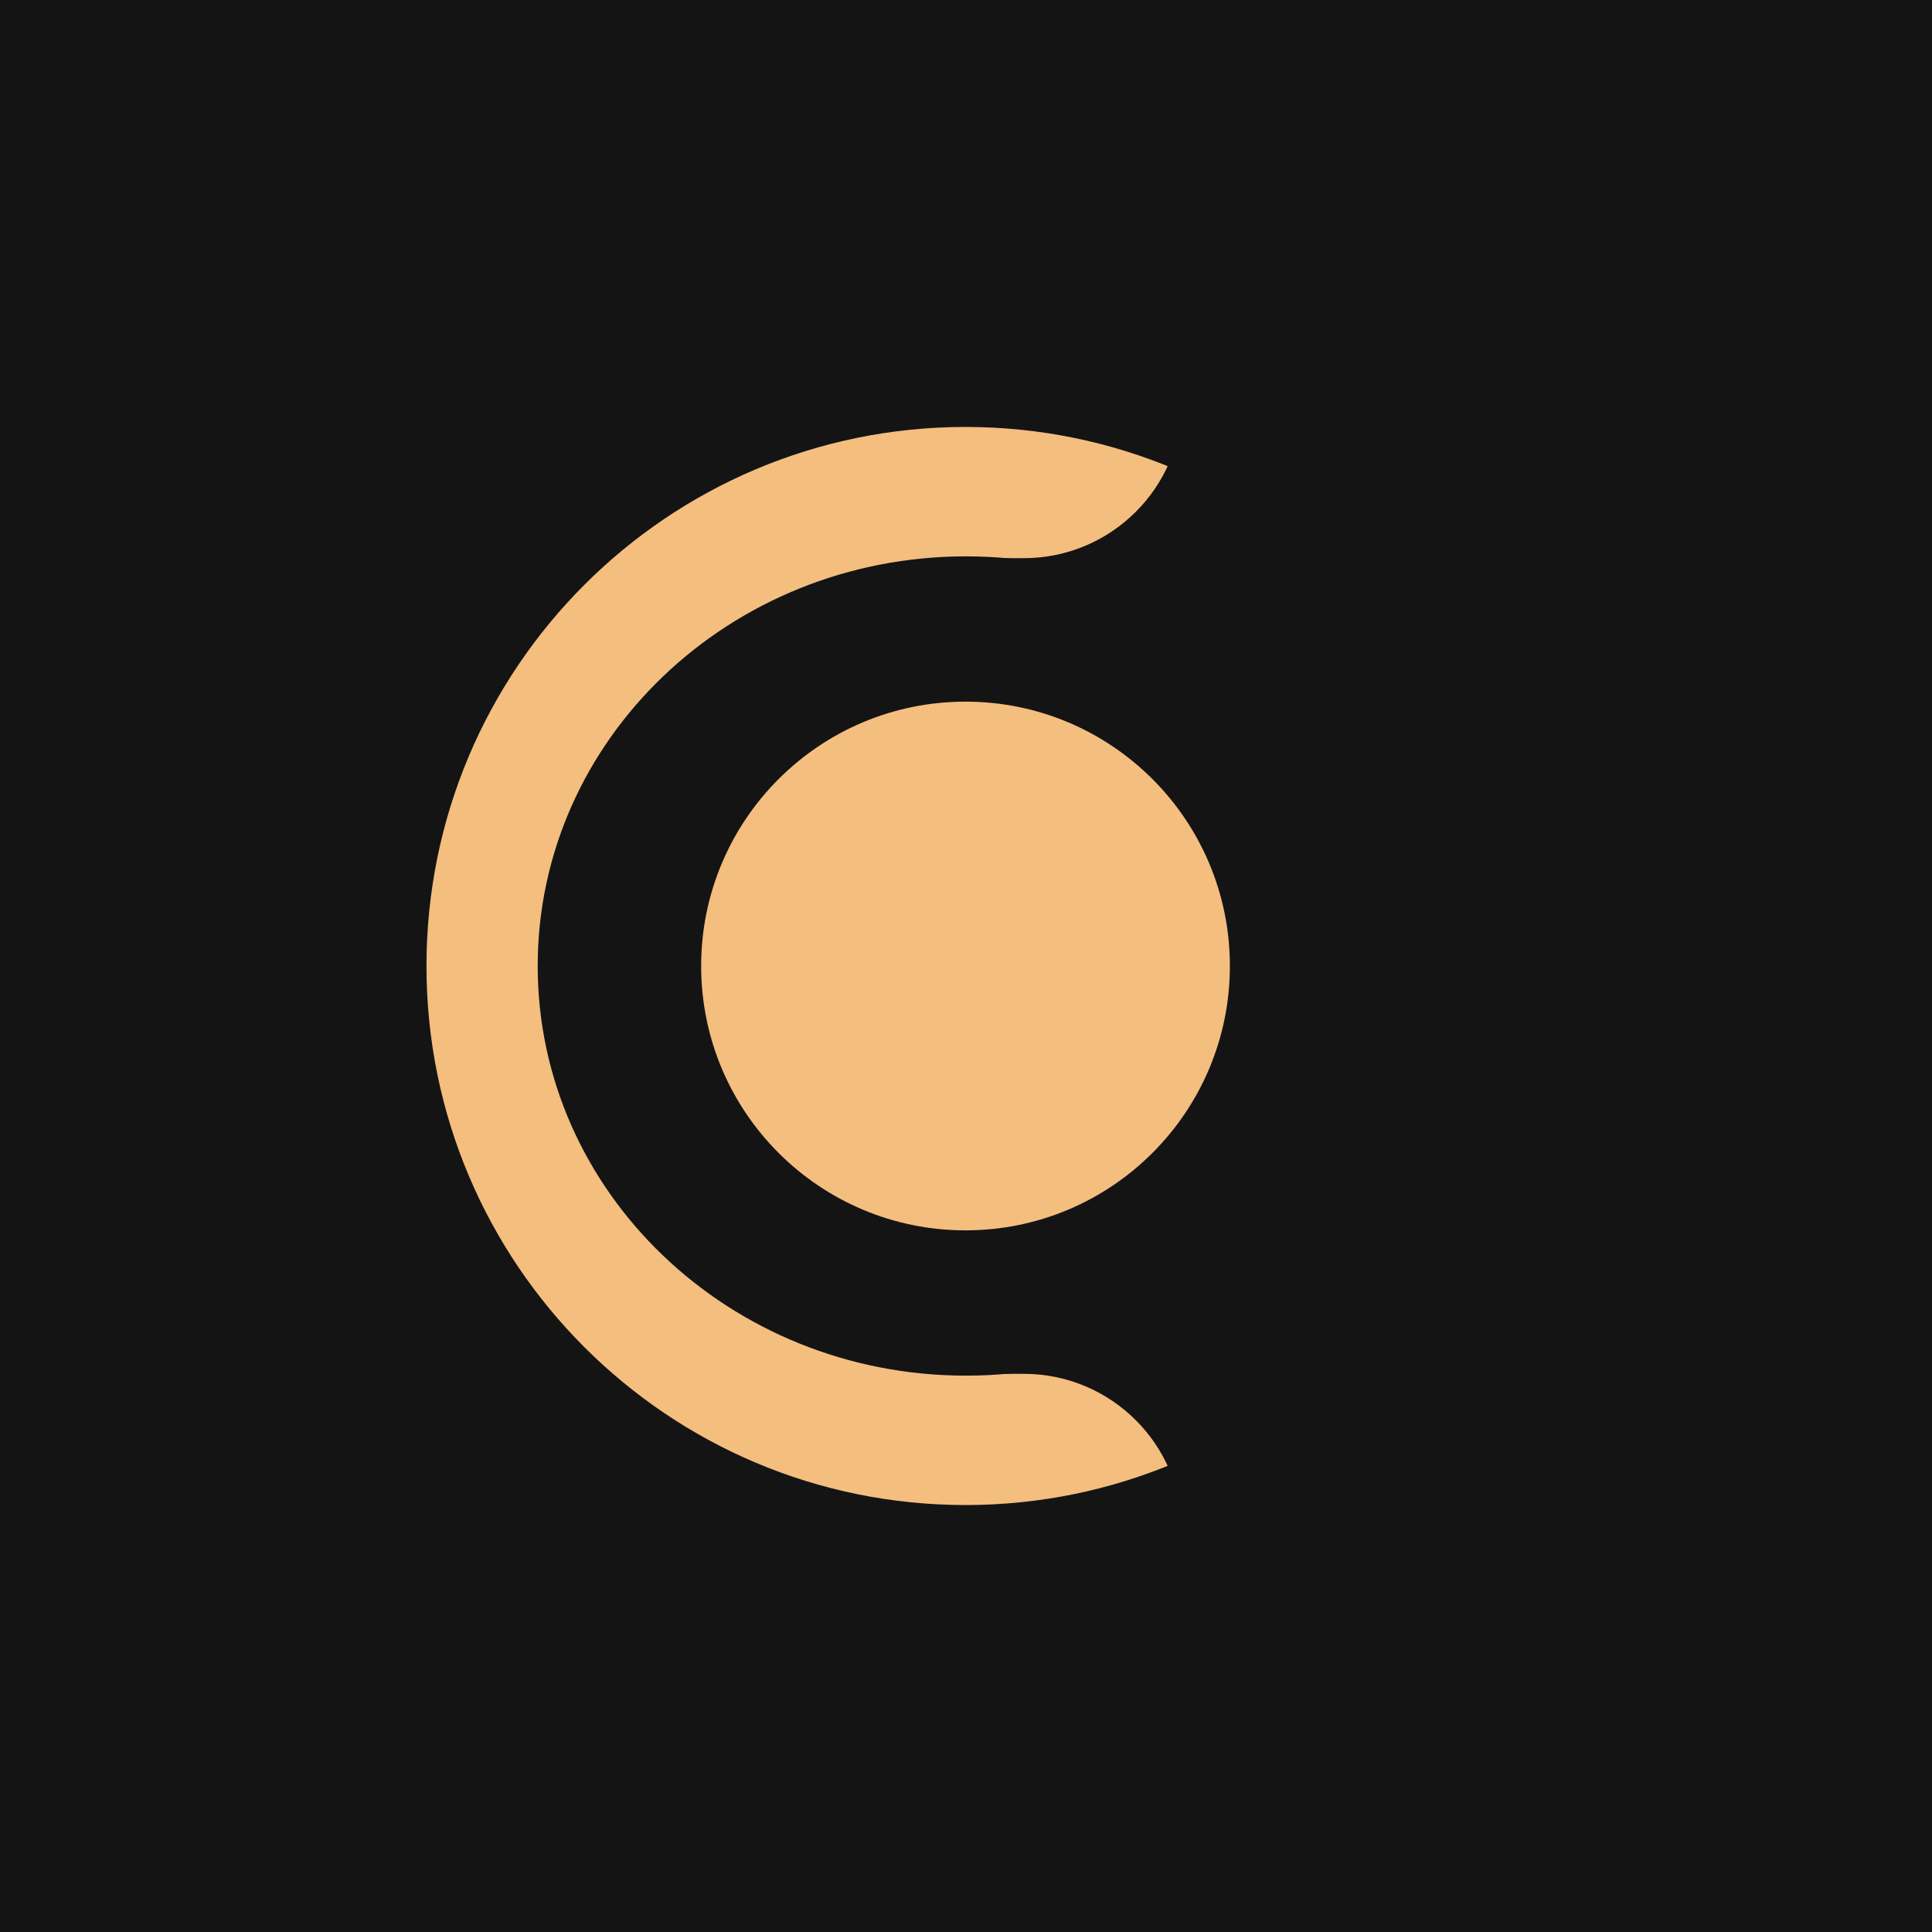
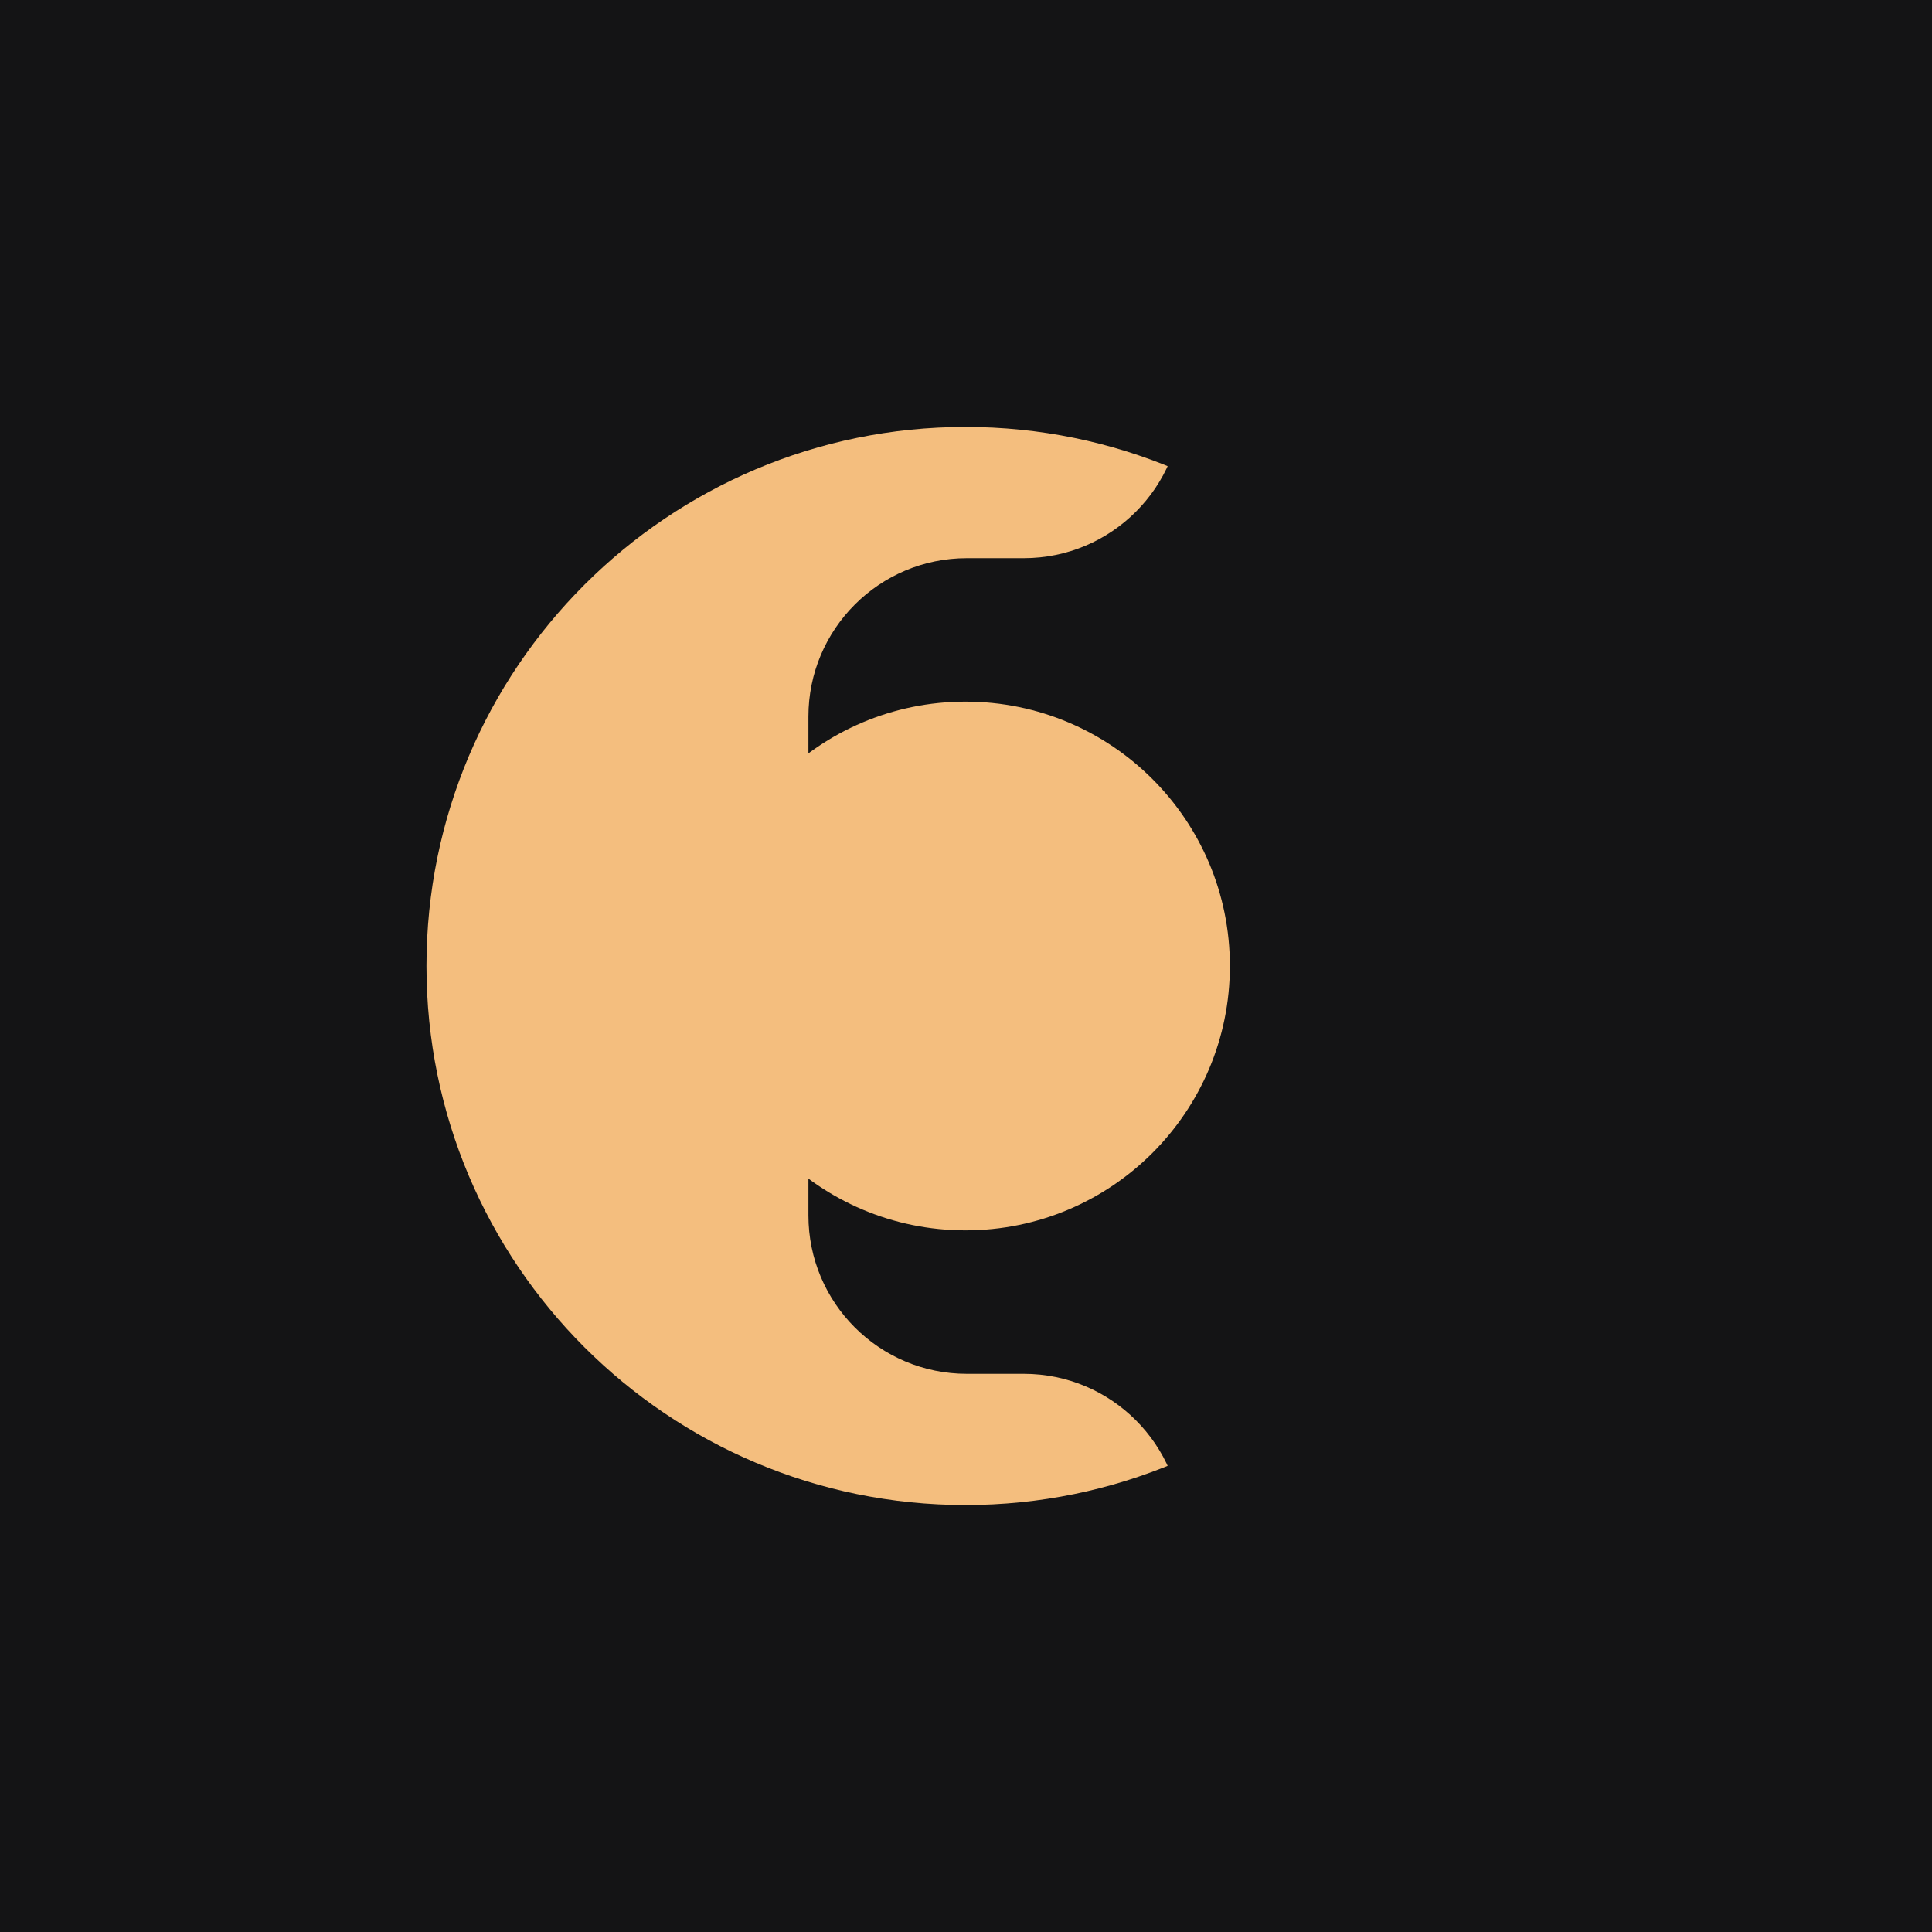
<svg xmlns="http://www.w3.org/2000/svg" width="500" zoomAndPan="magnify" viewBox="0 0 375 375" height="500" preserveAspectRatio="xMidYMid meet" version="1.0">
  <defs>
    <clipPath id="c650569e2e">
-       <path d="M 82.777 82.871 L 292.035 82.871 L 292.035 292.129 L 82.777 292.129 Z M 82.777 82.871 " clip-rule="nonzero" />
+       <path d="M 82.777 82.871 L 292.035 82.871 L 292.035 292.129 L 82.777 292.129 M 82.777 82.871 " clip-rule="nonzero" />
    </clipPath>
    <clipPath id="ef1827cbef">
      <path d="M 187.406 82.871 C 129.621 82.871 82.777 129.715 82.777 187.5 C 82.777 245.285 129.621 292.129 187.406 292.129 C 245.191 292.129 292.035 245.285 292.035 187.5 C 292.035 129.715 245.191 82.871 187.406 82.871 Z M 187.406 82.871 " clip-rule="nonzero" />
    </clipPath>
    <clipPath id="c89d0c06cb">
      <path d="M 104.367 107.988 L 270.844 107.988 L 270.844 267.012 L 104.367 267.012 Z M 104.367 107.988 " clip-rule="nonzero" />
    </clipPath>
    <clipPath id="396580f860">
-       <path d="M 187.5 107.988 C 141.586 107.988 104.367 143.586 104.367 187.5 C 104.367 231.414 141.586 267.012 187.5 267.012 C 233.414 267.012 270.633 231.414 270.633 187.5 C 270.633 143.586 233.414 107.988 187.5 107.988 Z M 187.5 107.988 " clip-rule="nonzero" />
-     </clipPath>
+       </clipPath>
    <clipPath id="d0ab1f4de4">
      <path d="M 156.914 58 L 354.73 58 L 354.73 317 L 156.914 317 Z M 156.914 58 " clip-rule="nonzero" />
    </clipPath>
    <clipPath id="34f8f2de4e">
      <path d="M 345.273 164.945 L 250.371 62.543 C 247 58.906 241.746 57.703 237.129 59.516 C 232.508 61.324 229.473 65.777 229.473 70.738 L 229.473 77.59 C 229.473 94.574 215.703 108.34 198.723 108.34 L 187.664 108.34 C 170.68 108.34 156.914 122.109 156.914 139.09 L 156.914 235.91 C 156.914 252.891 170.68 266.66 187.664 266.66 L 198.723 266.66 C 215.703 266.66 229.473 280.426 229.473 297.41 L 229.473 304.262 C 229.473 309.223 232.508 313.676 237.129 315.484 C 241.746 317.297 247 316.094 250.371 312.457 L 345.273 210.055 C 357.062 197.328 357.062 177.672 345.273 164.945 Z M 345.273 164.945 " clip-rule="nonzero" />
    </clipPath>
    <clipPath id="f2d61a7503">
      <path d="M 136.094 136.188 L 238.719 136.188 L 238.719 238.812 L 136.094 238.812 Z M 136.094 136.188 " clip-rule="nonzero" />
    </clipPath>
    <clipPath id="2205c9e20b">
      <path d="M 187.406 136.188 C 159.066 136.188 136.094 159.16 136.094 187.5 C 136.094 215.84 159.066 238.812 187.406 238.812 C 215.746 238.812 238.719 215.84 238.719 187.5 C 238.719 159.16 215.746 136.188 187.406 136.188 Z M 187.406 136.188 " clip-rule="nonzero" />
    </clipPath>
  </defs>
  <rect x="-37.5" width="450" fill="#ffffff" y="-37.5" height="450" fill-opacity="1" />
  <rect x="-37.5" width="450" fill="#141415" y="-37.5" height="450" fill-opacity="1" />
  <g clip-path="url(#c650569e2e)">
    <g clip-path="url(#ef1827cbef)">
      <path fill="#f4be7e" d="M 82.777 82.871 L 292.035 82.871 L 292.035 292.129 L 82.777 292.129 Z M 82.777 82.871 " fill-opacity="1" fill-rule="nonzero" />
    </g>
  </g>
  <g clip-path="url(#c89d0c06cb)">
    <g clip-path="url(#396580f860)">
      <path fill="#141415" d="M 104.367 107.988 L 270.844 107.988 L 270.844 267.012 L 104.367 267.012 Z M 104.367 107.988 " fill-opacity="1" fill-rule="nonzero" />
    </g>
  </g>
  <g clip-path="url(#d0ab1f4de4)">
    <g clip-path="url(#34f8f2de4e)">
      <path fill="#141415" d="M 156.914 39.988 L 366.172 39.988 L 366.172 335.078 L 156.914 335.078 Z M 156.914 39.988 " fill-opacity="1" fill-rule="nonzero" />
    </g>
  </g>
  <g clip-path="url(#f2d61a7503)">
    <g clip-path="url(#2205c9e20b)">
      <path fill="#f4be7e" d="M 136.094 136.188 L 238.719 136.188 L 238.719 238.812 L 136.094 238.812 Z M 136.094 136.188 " fill-opacity="1" fill-rule="nonzero" />
    </g>
  </g>
</svg>